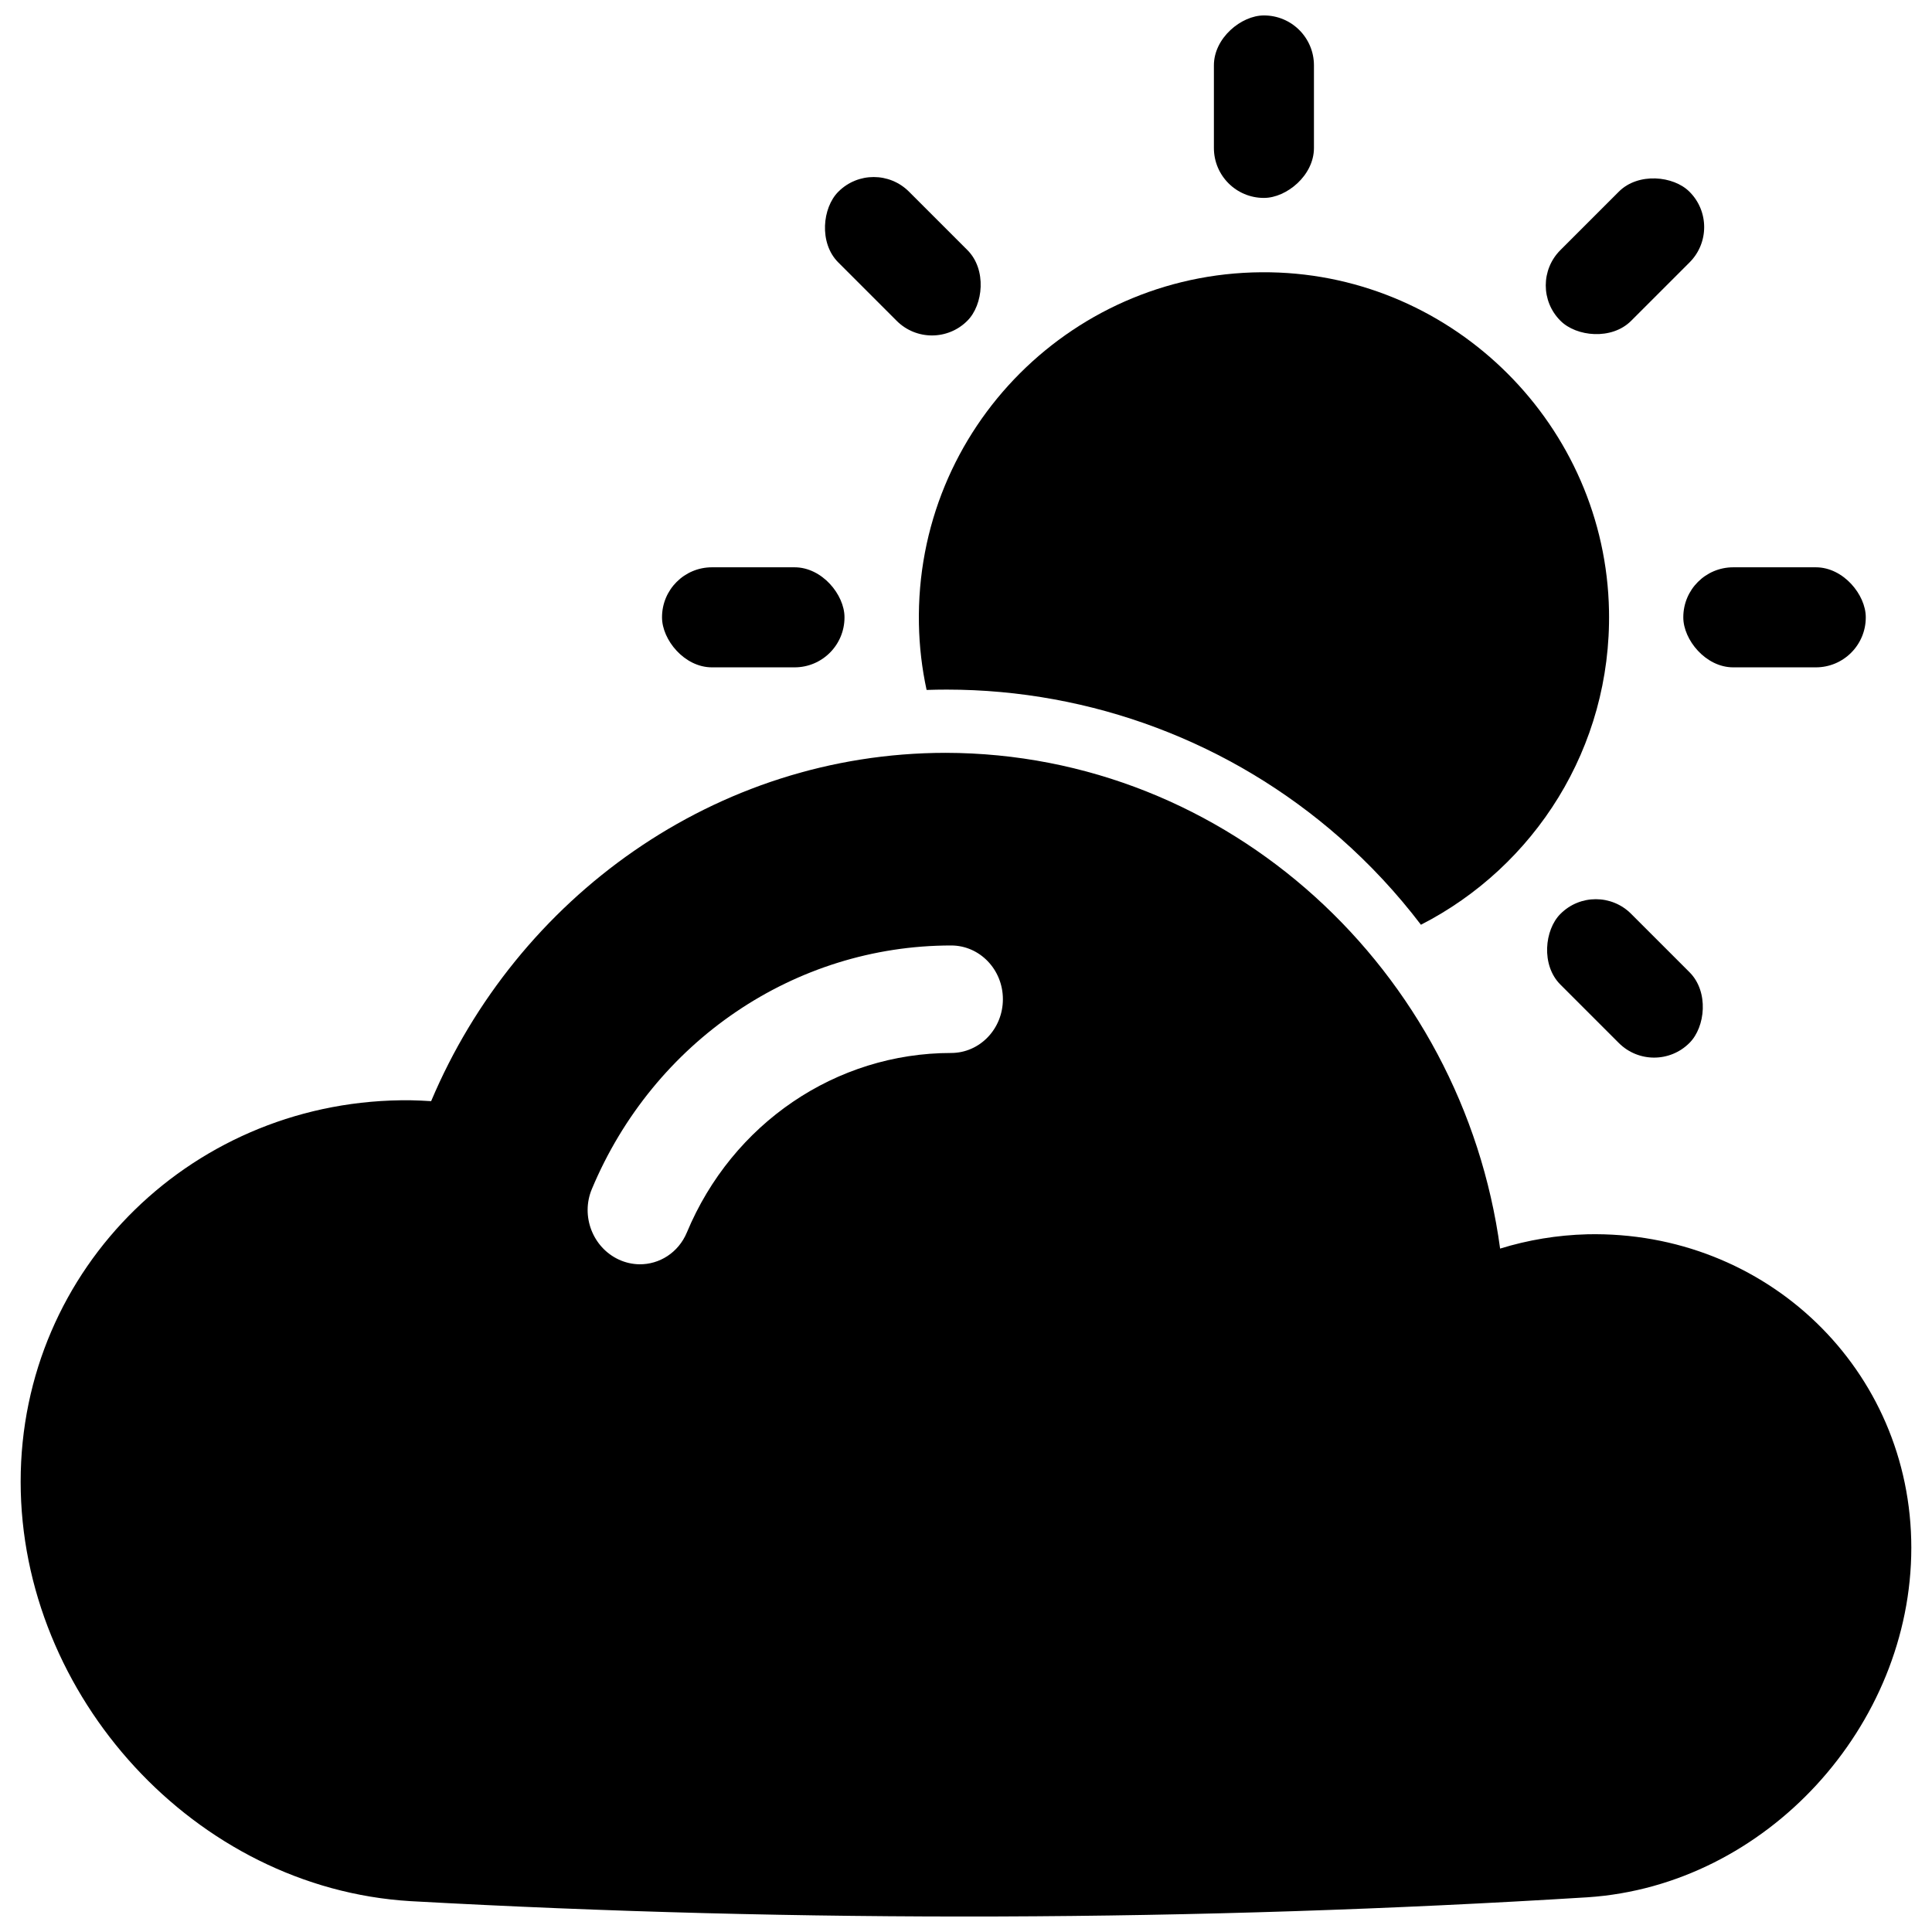
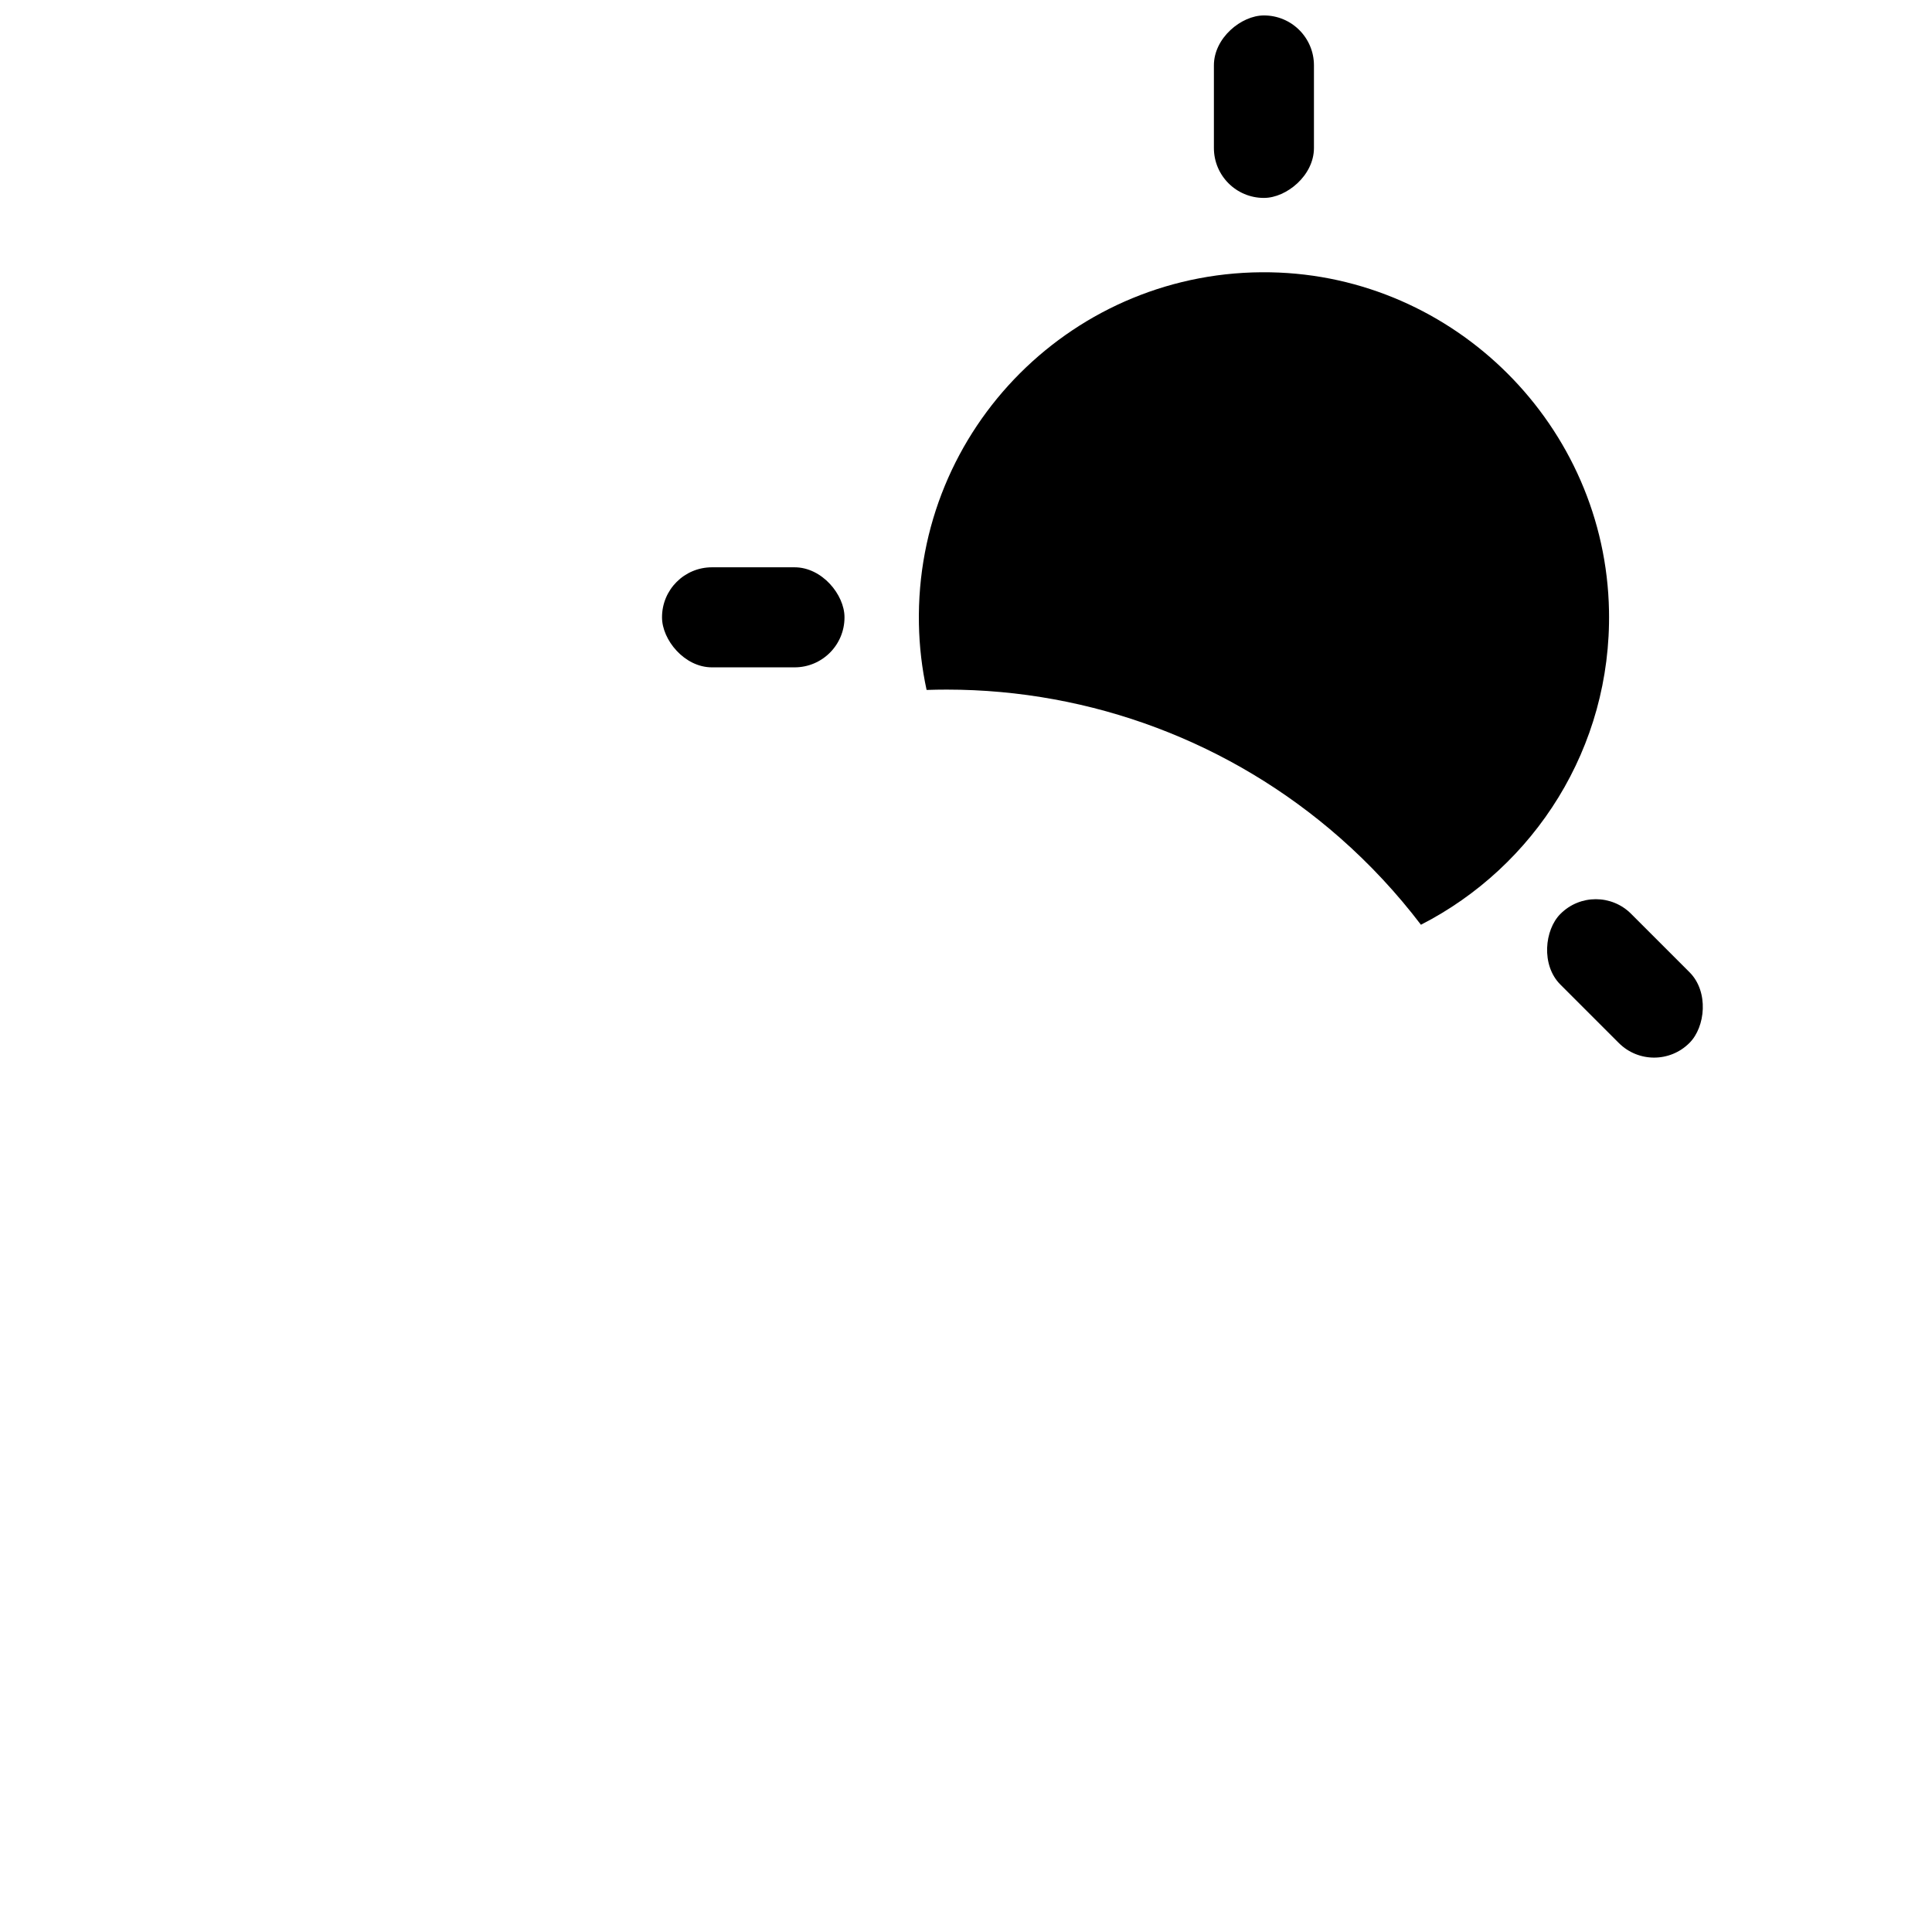
<svg xmlns="http://www.w3.org/2000/svg" width="800px" height="800px" version="1.1" viewBox="144 144 512 512">
  <defs>
    <clipPath id="b">
      <path d="m149 343h502v308.9h-502z" />
    </clipPath>
    <clipPath id="a">
      <path d="m465 148.09h28v48.906h-28z" />
    </clipPath>
  </defs>
  <g clip-path="url(#b)">
-     <path d="m564.65 471.1c-8 0.207-15.754 1.516-23.105 3.789-9.957-73.691-71.961-131.24-146.93-131.38-61.145 0.039-113.66 38.496-136.36 92.309-1.781-0.117-3.582-0.195-5.391-0.234-57.121-0.648-103.4 44.309-103.39 101.08 0 56.727 46.199 107.74 103.31 111.16 103.9 5.758 208.06 5.41 311.93-1.023 47.43-3.129 85.797-45.449 85.805-92.625 0-47.211-38.414-84.094-85.863-83.078zm-168.58-48.051c-30.516 0-57.996 18.668-70.043 47.566-2.234 5.352-7.293 8.512-12.605 8.434-1.801-0.031-3.633-0.422-5.391-1.23-6.957-3.199-10.176-11.57-7.184-18.707 16.375-39.133 53.746-64.551 95.223-64.551 7.566 0 13.707 6.375 13.707 14.238 0 7.871-6.129 14.25-13.707 14.25z" />
-   </g>
+     </g>
  <path d="m332.67 294.34h21.902c7.305 0 13.227 7.305 13.227 13.227v0.059c0 7.305-5.922 13.227-13.227 13.227h-21.902c-7.305 0-13.227-7.305-13.227-13.227v-0.059c0-7.305 5.922-13.227 13.227-13.227z" />
-   <path d="m603.32 294.34h21.902c7.305 0 13.227 7.305 13.227 13.227v0.059c0 7.305-5.922 13.227-13.227 13.227h-21.902c-7.305 0-13.227-7.305-13.227-13.227v-0.059c0-7.305 5.922-13.227 13.227-13.227z" />
  <g clip-path="url(#a)">
    <path d="m492.21 161.32v21.902c0 7.305-7.305 13.227-13.227 13.227h-0.059c-7.305 0-13.227-5.922-13.227-13.227v-21.902c0-7.305 7.305-13.227 13.227-13.227h0.059c7.305 0 13.227 5.922 13.227 13.227z" />
  </g>
-   <path d="m384.89 194.79 15.488 15.488c5.164 5.164 4.188 14.516 0 18.703l-0.043 0.043c-5.164 5.164-13.539 5.164-18.703 0l-15.488-15.488c-5.164-5.164-4.188-14.516 0-18.703l0.043-0.043c5.164-5.164 13.539-5.164 18.703 0z" />
  <path d="m576.26 386.17 15.488 15.488c5.164 5.164 4.188 14.516 0 18.703l-0.043 0.043c-5.164 5.164-13.539 5.164-18.703 0l-15.488-15.488c-5.164-5.164-4.188-14.516 0-18.703l0.043-0.043c5.164-5.164 13.539-5.164 18.703 0z" />
-   <path d="m591.75 213.54-15.488 15.488c-5.164 5.164-14.516 4.188-18.703 0l-0.043-0.043c-5.164-5.164-5.164-13.539 0-18.703l15.488-15.488c5.164-5.164 14.516-4.188 18.703 0l0.043 0.043c5.164 5.164 5.164 13.539 0 18.703z" />
  <path d="m389.55 326.84c1.77-0.059 3.551-0.09 5.332-0.09 38.387 0 75.395 13.941 104.2 39.262 7.961 6.996 15.145 14.73 21.48 23.055 30.082-15.391 50.52-46.945 49.84-83.199-0.906-48.895-40.805-88.797-89.703-89.703-51.887-0.965-94.141 41.289-93.176 93.176 0.109 5.992 0.809 11.848 2.035 17.504z" />
</svg>